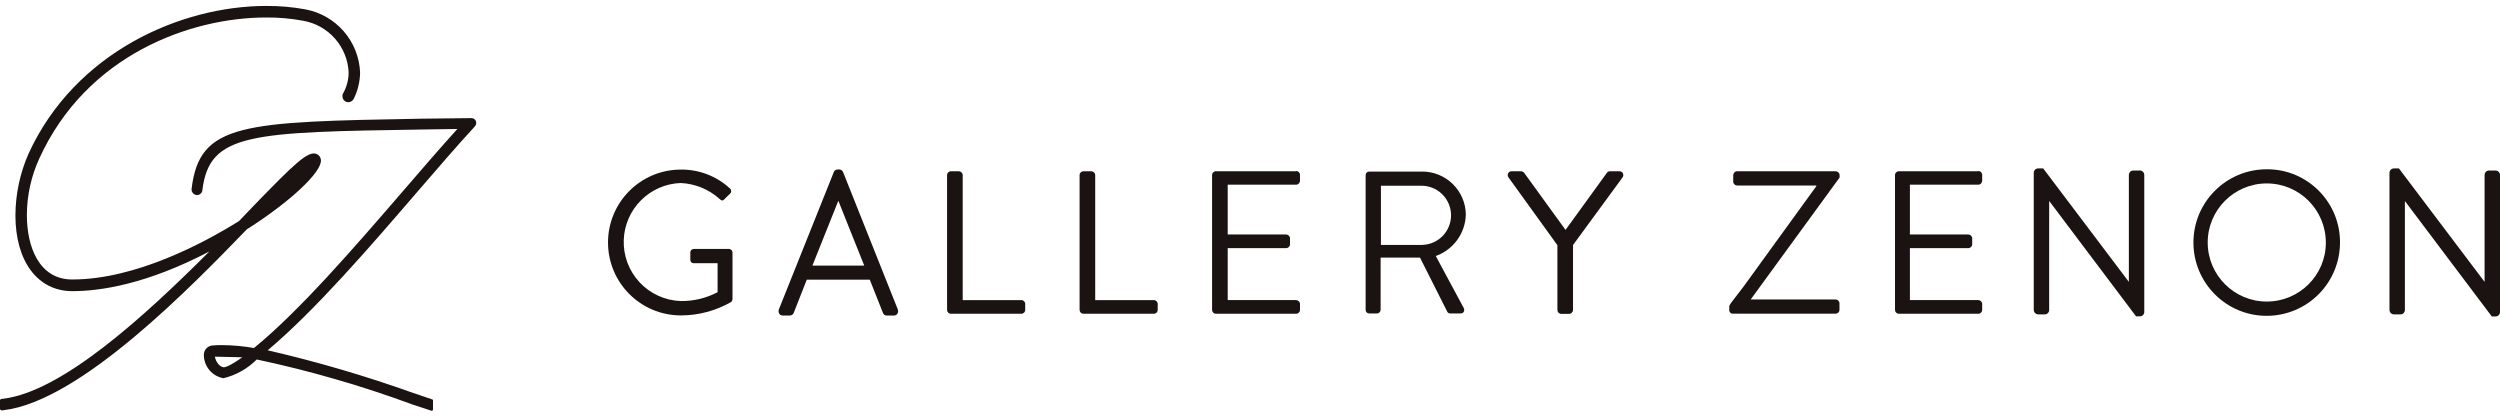
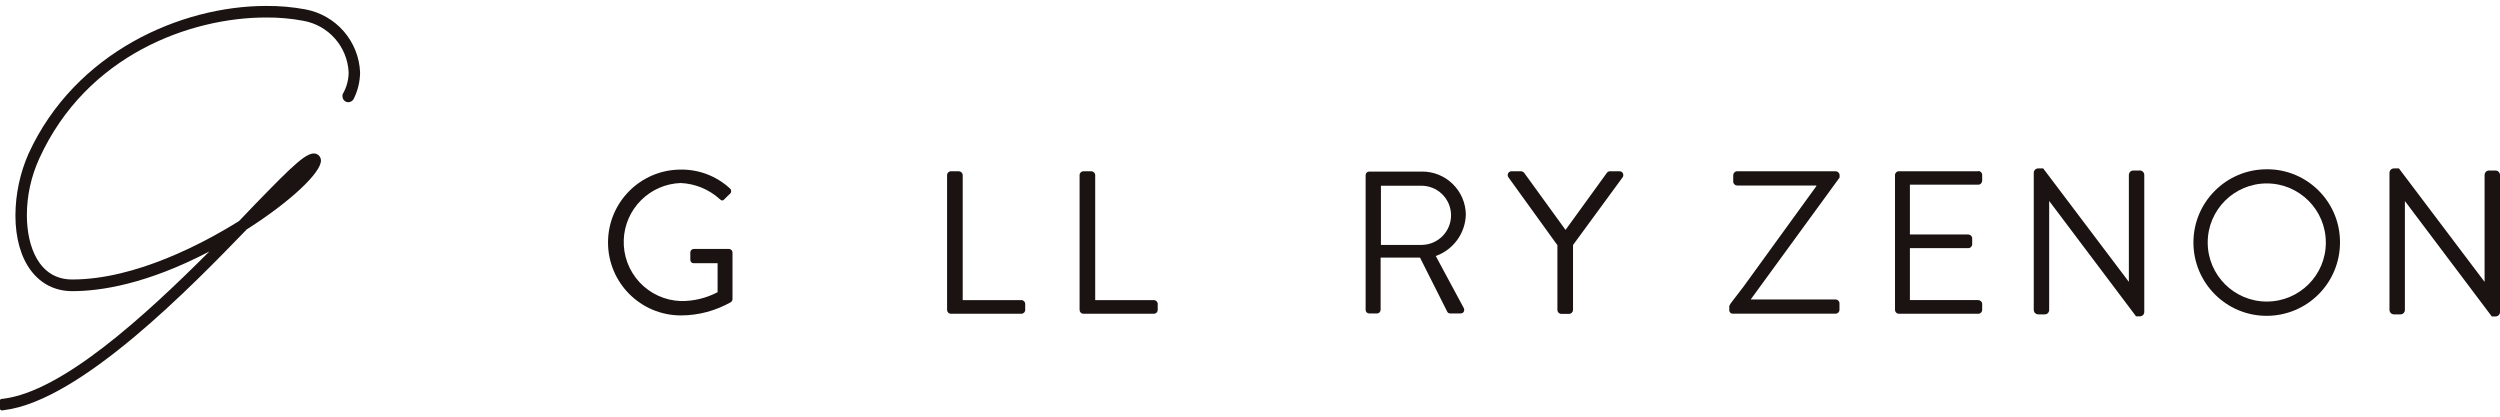
<svg xmlns="http://www.w3.org/2000/svg" width="180" height="30" viewBox="0 0 180 30" fill="none">
  <g clip-path="url(#clip0_234_559)">
    <path d="M17.79 16.5C20.887 14.535 23.168 12.398 23.108 11.528C23.102 11.432 23.07 11.339 23.014 11.261C22.958 11.183 22.881 11.122 22.793 11.085C22.17 10.838 21.172 11.82 18.36 14.715L17.212 15.915C14.685 17.49 9.773 20.123 5.197 20.123C2.79 20.123 1.935 17.73 1.935 15.495C1.935 14.085 2.243 12.698 2.828 11.415C6.24 3.923 13.748 1.26 19.148 1.26C20.04 1.253 20.94 1.328 21.817 1.493C23.648 1.808 25.012 3.353 25.102 5.205C25.102 5.745 24.96 6.27 24.698 6.735L24.66 6.81V6.945C24.66 7.17 24.848 7.358 25.073 7.358C25.207 7.358 25.335 7.298 25.418 7.193L25.455 7.14C25.762 6.54 25.92 5.88 25.927 5.205C25.879 4.116 25.464 3.076 24.749 2.253C24.034 1.431 23.061 0.875 21.99 0.675C21.05 0.502 20.096 0.419 19.14 0.428C13.065 0.435 5.423 3.72 2.055 11.063C1.44 12.462 1.118 13.973 1.11 15.503C1.11 18.818 2.715 20.963 5.205 20.963C7.237 20.963 10.575 20.46 15.075 18.105C10.32 22.86 4.463 28.185 0.233 28.71L0.098 28.725C0.045 28.725 0 28.785 0 28.845V29.423C0 29.46 0.015 29.498 0.045 29.52C0.068 29.543 0.105 29.55 0.135 29.55L0.3 29.528C5.827 28.853 13.898 20.513 17.782 16.5" fill="#1A1311" />
-     <path d="M34.252 8.685C34.217 8.623 34.163 8.573 34.099 8.541C34.035 8.509 33.964 8.497 33.892 8.505L30.615 8.542H30.503C17.46 8.775 14.355 8.835 13.793 13.612C13.777 13.837 13.95 14.032 14.182 14.047C14.287 14.047 14.385 14.002 14.46 13.927C14.527 13.86 14.572 13.777 14.572 13.68C15.082 9.562 18.06 9.517 30.57 9.322L32.932 9.285C31.733 10.605 30.413 12.135 29.017 13.755C25.53 17.797 21.57 22.38 18.285 25.057C17.527 24.922 16.762 24.855 15.99 24.847C15.773 24.847 15.562 24.847 15.36 24.87C15.182 24.868 15.011 24.936 14.883 25.06C14.755 25.183 14.681 25.352 14.678 25.53V25.612C14.707 26.415 15.293 27.09 16.087 27.232C16.995 27.015 17.828 26.542 18.488 25.882C22.305 26.692 26.055 27.78 29.715 29.13L31.058 29.572H31.087C31.087 29.572 31.125 29.572 31.14 29.557C31.163 29.542 31.177 29.512 31.177 29.482V28.845C31.185 28.807 31.163 28.77 31.117 28.755L29.76 28.297C26.325 27.067 22.823 26.04 19.275 25.222C22.74 22.297 26.595 17.82 30 13.867C31.508 12.12 32.925 10.47 34.208 9.082C34.297 8.962 34.312 8.82 34.252 8.692M16.102 26.445C16.016 26.43 15.934 26.397 15.862 26.348C15.789 26.299 15.728 26.235 15.682 26.16C15.57 26.017 15.502 25.852 15.473 25.68L17.445 25.725C16.567 26.347 16.23 26.445 16.102 26.445Z" fill="#1A1311" />
    <path d="M52.492 17.925H49.958C49.822 17.925 49.71 18.022 49.703 18.157V18.712C49.703 18.847 49.807 18.952 49.943 18.952H51.667V21.045H51.653C50.835 21.472 49.92 21.69 49.005 21.675C48.447 21.655 47.898 21.525 47.391 21.293C46.883 21.061 46.426 20.731 46.045 20.322C45.665 19.913 45.369 19.433 45.174 18.91C44.979 18.387 44.89 17.83 44.91 17.272C44.949 16.199 45.393 15.18 46.153 14.42C46.912 13.66 47.931 13.216 49.005 13.177C50.047 13.222 51.038 13.627 51.81 14.325C51.892 14.4 51.953 14.437 52.005 14.437C52.065 14.43 52.117 14.392 52.155 14.347C52.237 14.257 52.335 14.16 52.432 14.07L52.568 13.942C52.672 13.845 52.672 13.68 52.568 13.582L52.553 13.567C51.594 12.682 50.333 12.196 49.028 12.21C46.125 12.21 43.778 14.557 43.778 17.46C43.778 20.362 46.125 22.71 49.028 22.71C50.295 22.71 51.532 22.372 52.635 21.75C52.696 21.696 52.733 21.621 52.74 21.54V18.18C52.74 18.115 52.715 18.052 52.671 18.005C52.626 17.957 52.565 17.929 52.5 17.925" fill="#1A1311" />
-     <path d="M60.705 12.398C60.685 12.341 60.649 12.293 60.6 12.258C60.552 12.223 60.495 12.204 60.435 12.203H60.307C60.18 12.203 60.075 12.278 60.03 12.398L56.085 22.26C56.04 22.365 56.047 22.485 56.108 22.59C56.16 22.673 56.258 22.718 56.355 22.718H56.873C56.992 22.718 57.105 22.643 57.15 22.523L58.087 20.138H62.625L63.57 22.523C63.608 22.643 63.72 22.718 63.847 22.718H64.365C64.463 22.718 64.56 22.673 64.612 22.59C64.672 22.493 64.68 22.373 64.635 22.26L60.705 12.398ZM58.492 19.125L60.345 14.49H60.375C60.675 15.248 60.975 15.998 61.275 16.748C61.59 17.535 61.905 18.33 62.227 19.125H58.485H58.492Z" fill="#1A1311" />
    <path d="M73.537 21.608H69.315V12.608C69.315 12.458 69.188 12.338 69.037 12.33H68.468C68.317 12.33 68.19 12.45 68.19 12.608V22.313C68.19 22.463 68.31 22.59 68.468 22.59H73.537C73.688 22.59 73.815 22.47 73.815 22.313V21.885C73.815 21.735 73.695 21.608 73.537 21.608Z" fill="#1A1311" />
    <path d="M83.078 21.608H78.855V12.608C78.855 12.458 78.728 12.338 78.578 12.33H78.007C77.858 12.33 77.73 12.45 77.73 12.608V22.313C77.73 22.463 77.85 22.59 78.007 22.59H83.078C83.228 22.59 83.355 22.47 83.355 22.313V21.885C83.355 21.735 83.235 21.608 83.078 21.608Z" fill="#1A1311" />
-     <path d="M93.323 12.33H87.547C87.397 12.33 87.27 12.45 87.27 12.607V22.312C87.27 22.462 87.39 22.59 87.547 22.59H93.323C93.472 22.59 93.6 22.47 93.6 22.312V21.885C93.6 21.735 93.472 21.615 93.323 21.607H88.395V17.865H92.603C92.752 17.865 92.88 17.745 92.88 17.587V17.16C92.88 17.01 92.752 16.89 92.603 16.882H88.395V13.297H93.323C93.472 13.297 93.593 13.17 93.6 13.02V12.592C93.6 12.442 93.48 12.315 93.323 12.315" fill="#1A1311" />
    <path d="M103.358 18.428H103.388C104.004 18.206 104.54 17.803 104.924 17.272C105.308 16.74 105.523 16.105 105.54 15.45C105.53 14.62 105.191 13.828 104.597 13.248C104.004 12.667 103.205 12.345 102.375 12.353H98.58C98.438 12.353 98.325 12.465 98.325 12.608V22.313C98.325 22.455 98.438 22.568 98.58 22.568H99.15C99.285 22.568 99.397 22.455 99.405 22.313V18.548H102.248V18.563L104.205 22.448C104.243 22.523 104.325 22.568 104.415 22.568H105.165C105.255 22.568 105.345 22.53 105.39 22.448C105.435 22.365 105.435 22.26 105.39 22.178L103.373 18.428H103.358ZM99.427 17.633V13.373H102.3C102.58 13.367 102.858 13.416 103.119 13.518C103.379 13.619 103.617 13.771 103.819 13.965C104.021 14.158 104.183 14.39 104.296 14.646C104.408 14.902 104.469 15.178 104.475 15.458C104.481 15.737 104.432 16.016 104.33 16.276C104.229 16.537 104.077 16.775 103.883 16.977C103.689 17.179 103.458 17.341 103.202 17.453C102.946 17.566 102.67 17.627 102.39 17.633H99.427Z" fill="#1A1311" />
    <path d="M116.603 12.33H115.913C115.815 12.33 115.733 12.383 115.68 12.465L112.718 16.553L109.755 12.465C109.728 12.428 109.693 12.396 109.653 12.373C109.613 12.35 109.569 12.335 109.523 12.33H108.833C108.782 12.33 108.733 12.343 108.69 12.368C108.647 12.393 108.611 12.43 108.588 12.474C108.564 12.518 108.552 12.568 108.554 12.617C108.557 12.668 108.572 12.716 108.6 12.758L112.133 17.655V22.32C112.133 22.47 112.253 22.598 112.41 22.598H112.98C113.13 22.598 113.25 22.47 113.258 22.32V17.64L116.835 12.758C116.918 12.63 116.88 12.458 116.76 12.375C116.713 12.345 116.658 12.329 116.603 12.33Z" fill="#1A1311" />
    <path d="M142.44 12.33H136.717C136.567 12.33 136.44 12.45 136.44 12.607V22.312C136.44 22.462 136.56 22.59 136.717 22.59H142.44C142.59 22.59 142.717 22.47 142.717 22.312V21.885C142.717 21.735 142.59 21.615 142.44 21.607H137.513V17.865H141.72C141.87 17.865 141.998 17.745 141.998 17.587V17.16C141.998 17.01 141.87 16.89 141.72 16.882H137.513V13.297H142.44C142.59 13.297 142.71 13.17 142.717 13.02V12.592C142.717 12.442 142.598 12.315 142.44 12.315" fill="#1A1311" />
    <path d="M154.073 12.277H153.593C153.413 12.277 153.278 12.427 153.278 12.607V20.295L147.128 12.15L147.113 12.127H146.745C146.573 12.127 146.43 12.27 146.43 12.442V22.305C146.43 22.485 146.565 22.627 146.745 22.635H147.225C147.405 22.635 147.548 22.485 147.54 22.305V14.467L153.78 22.755L153.795 22.777H154.073C154.245 22.777 154.388 22.635 154.388 22.462V12.6C154.388 12.515 154.355 12.433 154.296 12.372C154.238 12.31 154.157 12.274 154.073 12.27" fill="#1A1311" />
    <path d="M179.685 12.277H179.205C179.025 12.277 178.89 12.427 178.89 12.607V20.295L172.74 12.15L172.725 12.127H172.357C172.185 12.127 172.042 12.27 172.042 12.442V22.305C172.042 22.485 172.177 22.627 172.357 22.635H172.837C173.017 22.635 173.16 22.485 173.152 22.305V14.475L179.392 22.762L179.407 22.785H179.685C179.857 22.785 180 22.642 180 22.47V12.607C180 12.427 179.865 12.285 179.685 12.277Z" fill="#1A1311" />
    <path d="M163.207 12.188C160.29 12.188 157.927 14.55 157.927 17.46C157.927 20.378 160.29 22.74 163.2 22.74C164.598 22.74 165.938 22.186 166.928 21.199C167.918 20.212 168.476 18.873 168.48 17.475C168.502 14.572 166.162 12.203 163.267 12.188H163.207ZM163.207 21.712C160.86 21.712 158.955 19.808 158.955 17.46C158.955 15.113 160.86 13.207 163.207 13.207C165.555 13.207 167.46 15.113 167.46 17.46V17.475C167.46 19.815 165.555 21.712 163.207 21.712Z" fill="#1A1311" />
    <path d="M132.45 12.795V12.608C132.45 12.458 132.322 12.338 132.172 12.33H125.07C124.92 12.33 124.8 12.458 124.792 12.608V13.08C124.792 13.23 124.92 13.35 125.07 13.358H130.777V13.403L125.542 20.625C125.302 20.94 124.837 21.548 124.68 21.75C124.5 21.99 124.507 22.05 124.507 22.05V22.313C124.492 22.448 124.597 22.575 124.732 22.583H132.165C132.315 22.583 132.442 22.463 132.442 22.305V21.84C132.442 21.69 132.322 21.563 132.165 21.563H126.06V21.548L132.442 12.795H132.45Z" fill="#1A1311" />
  </g>
  <defs>
    <clipPath id="clip0_234_559">
      <rect width="180" height="30" fill="white" />
    </clipPath>
  </defs>
</svg>